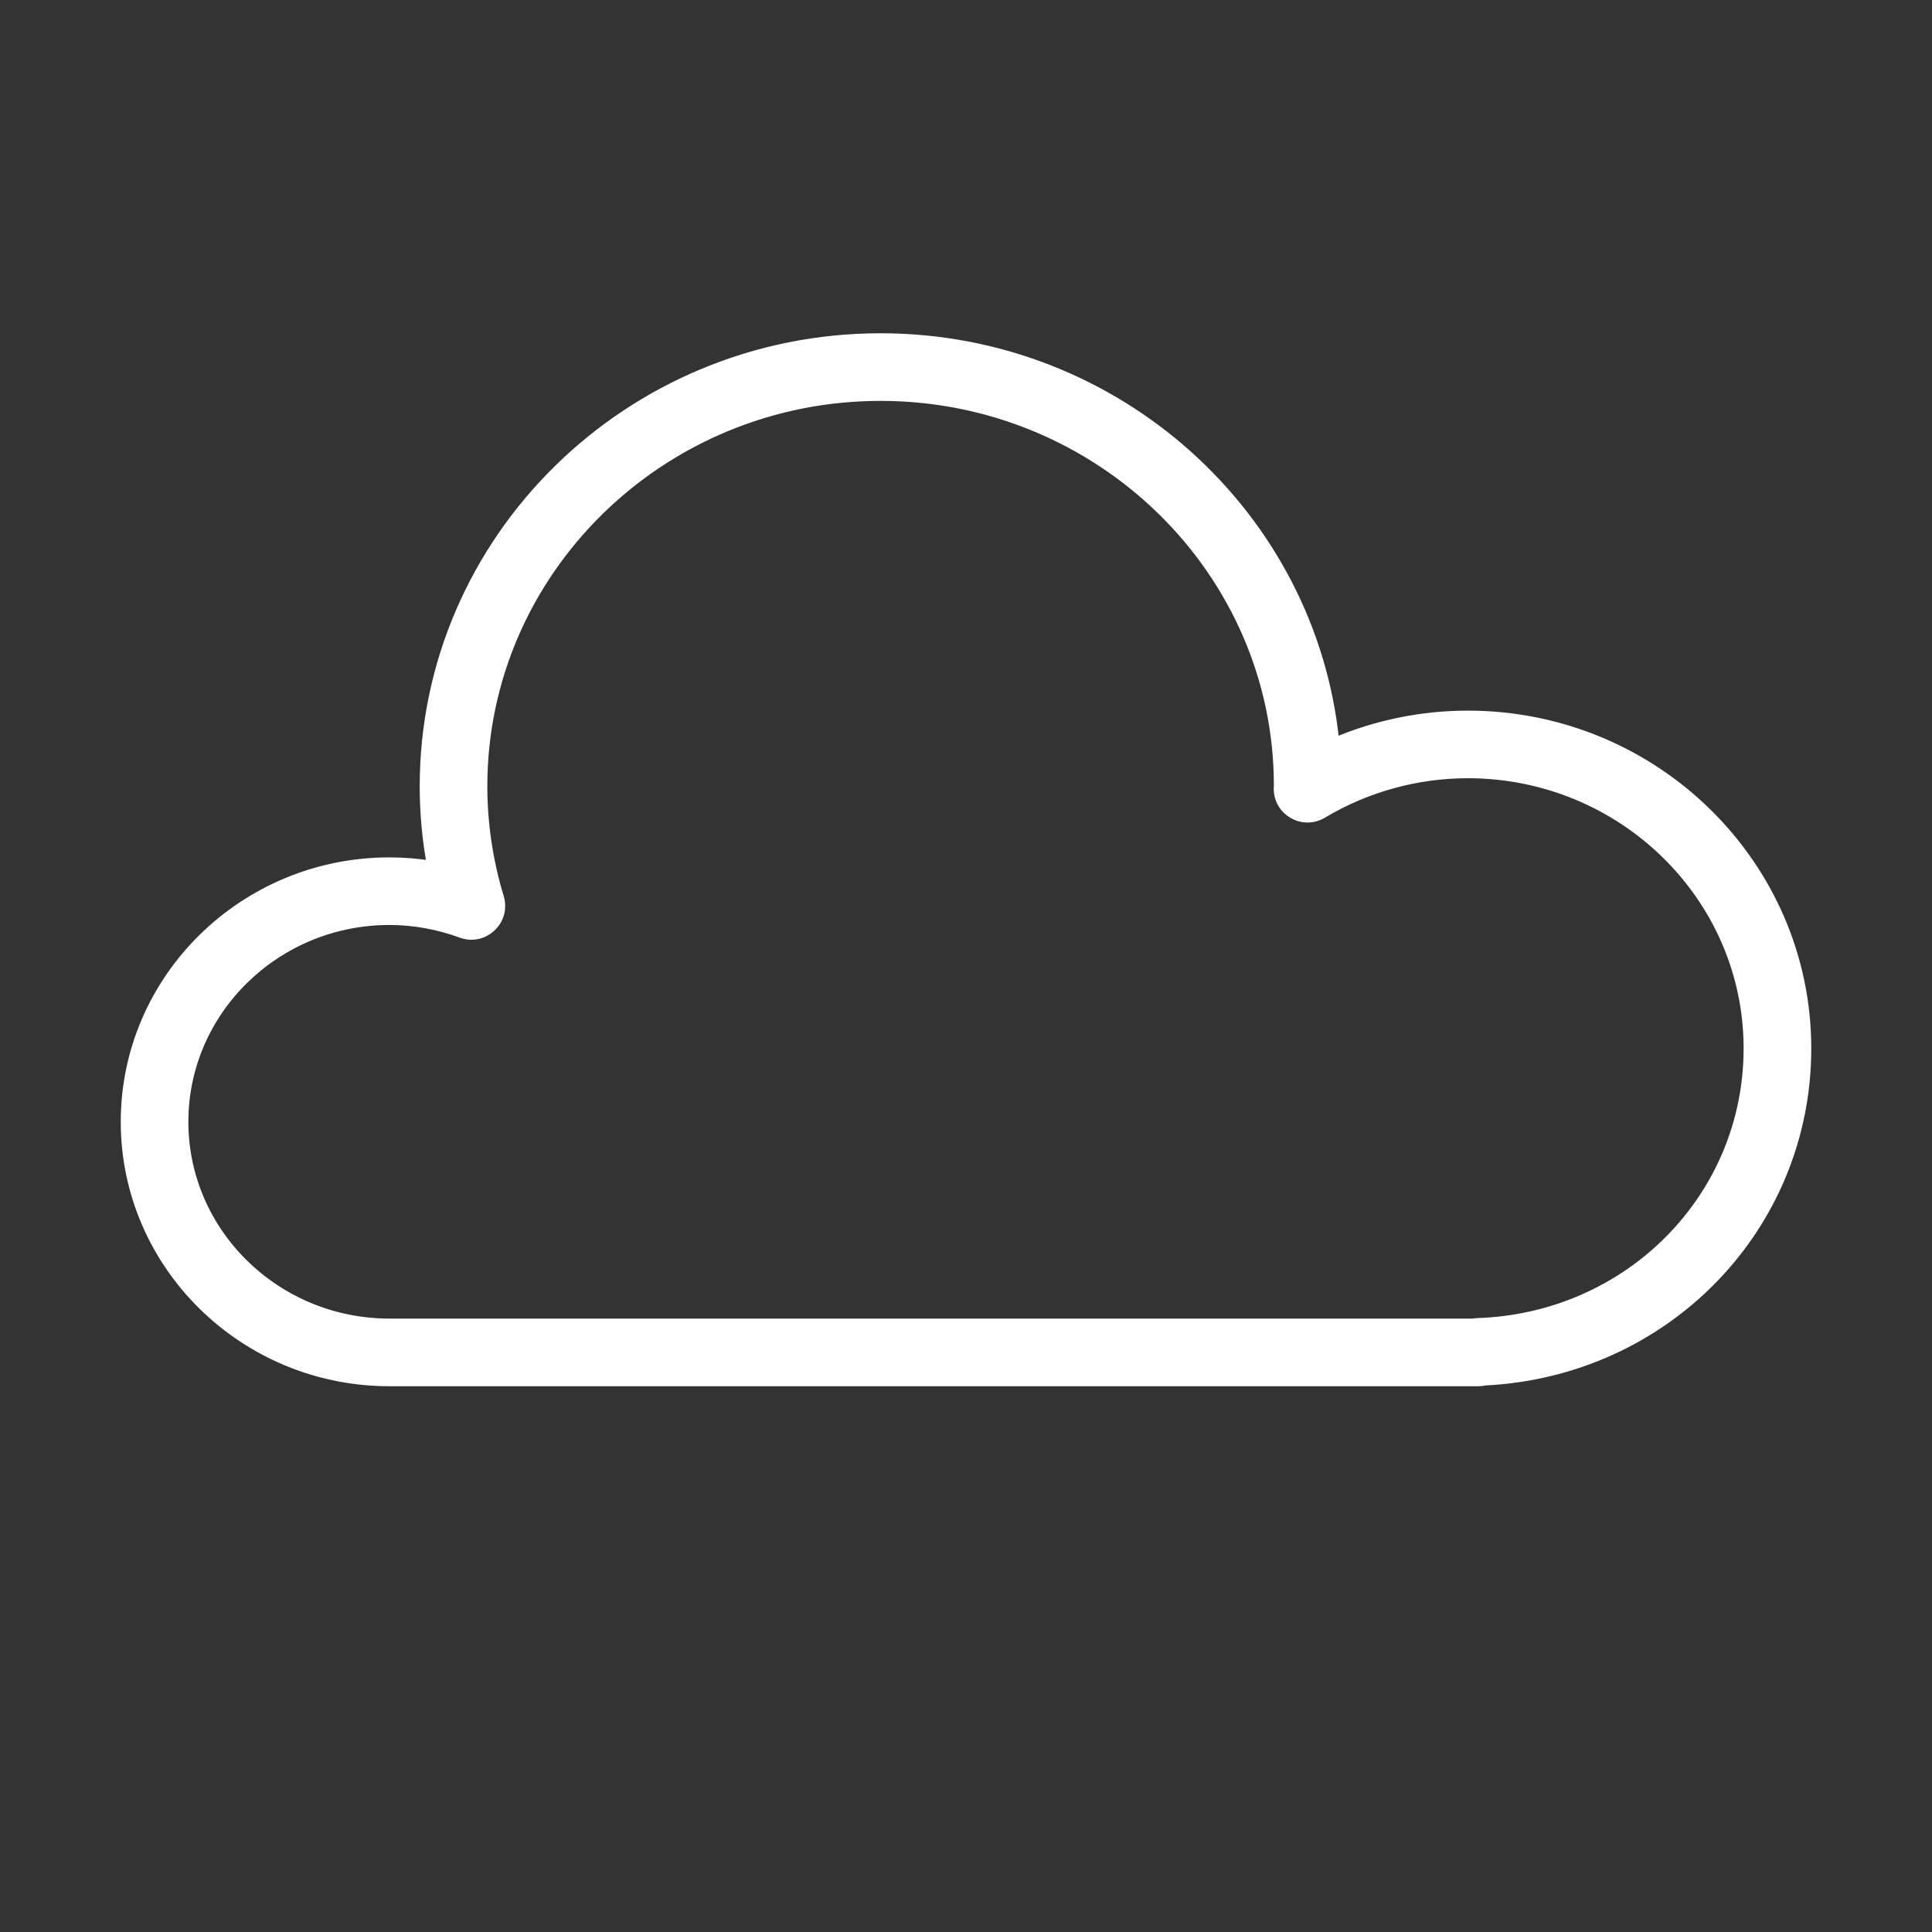
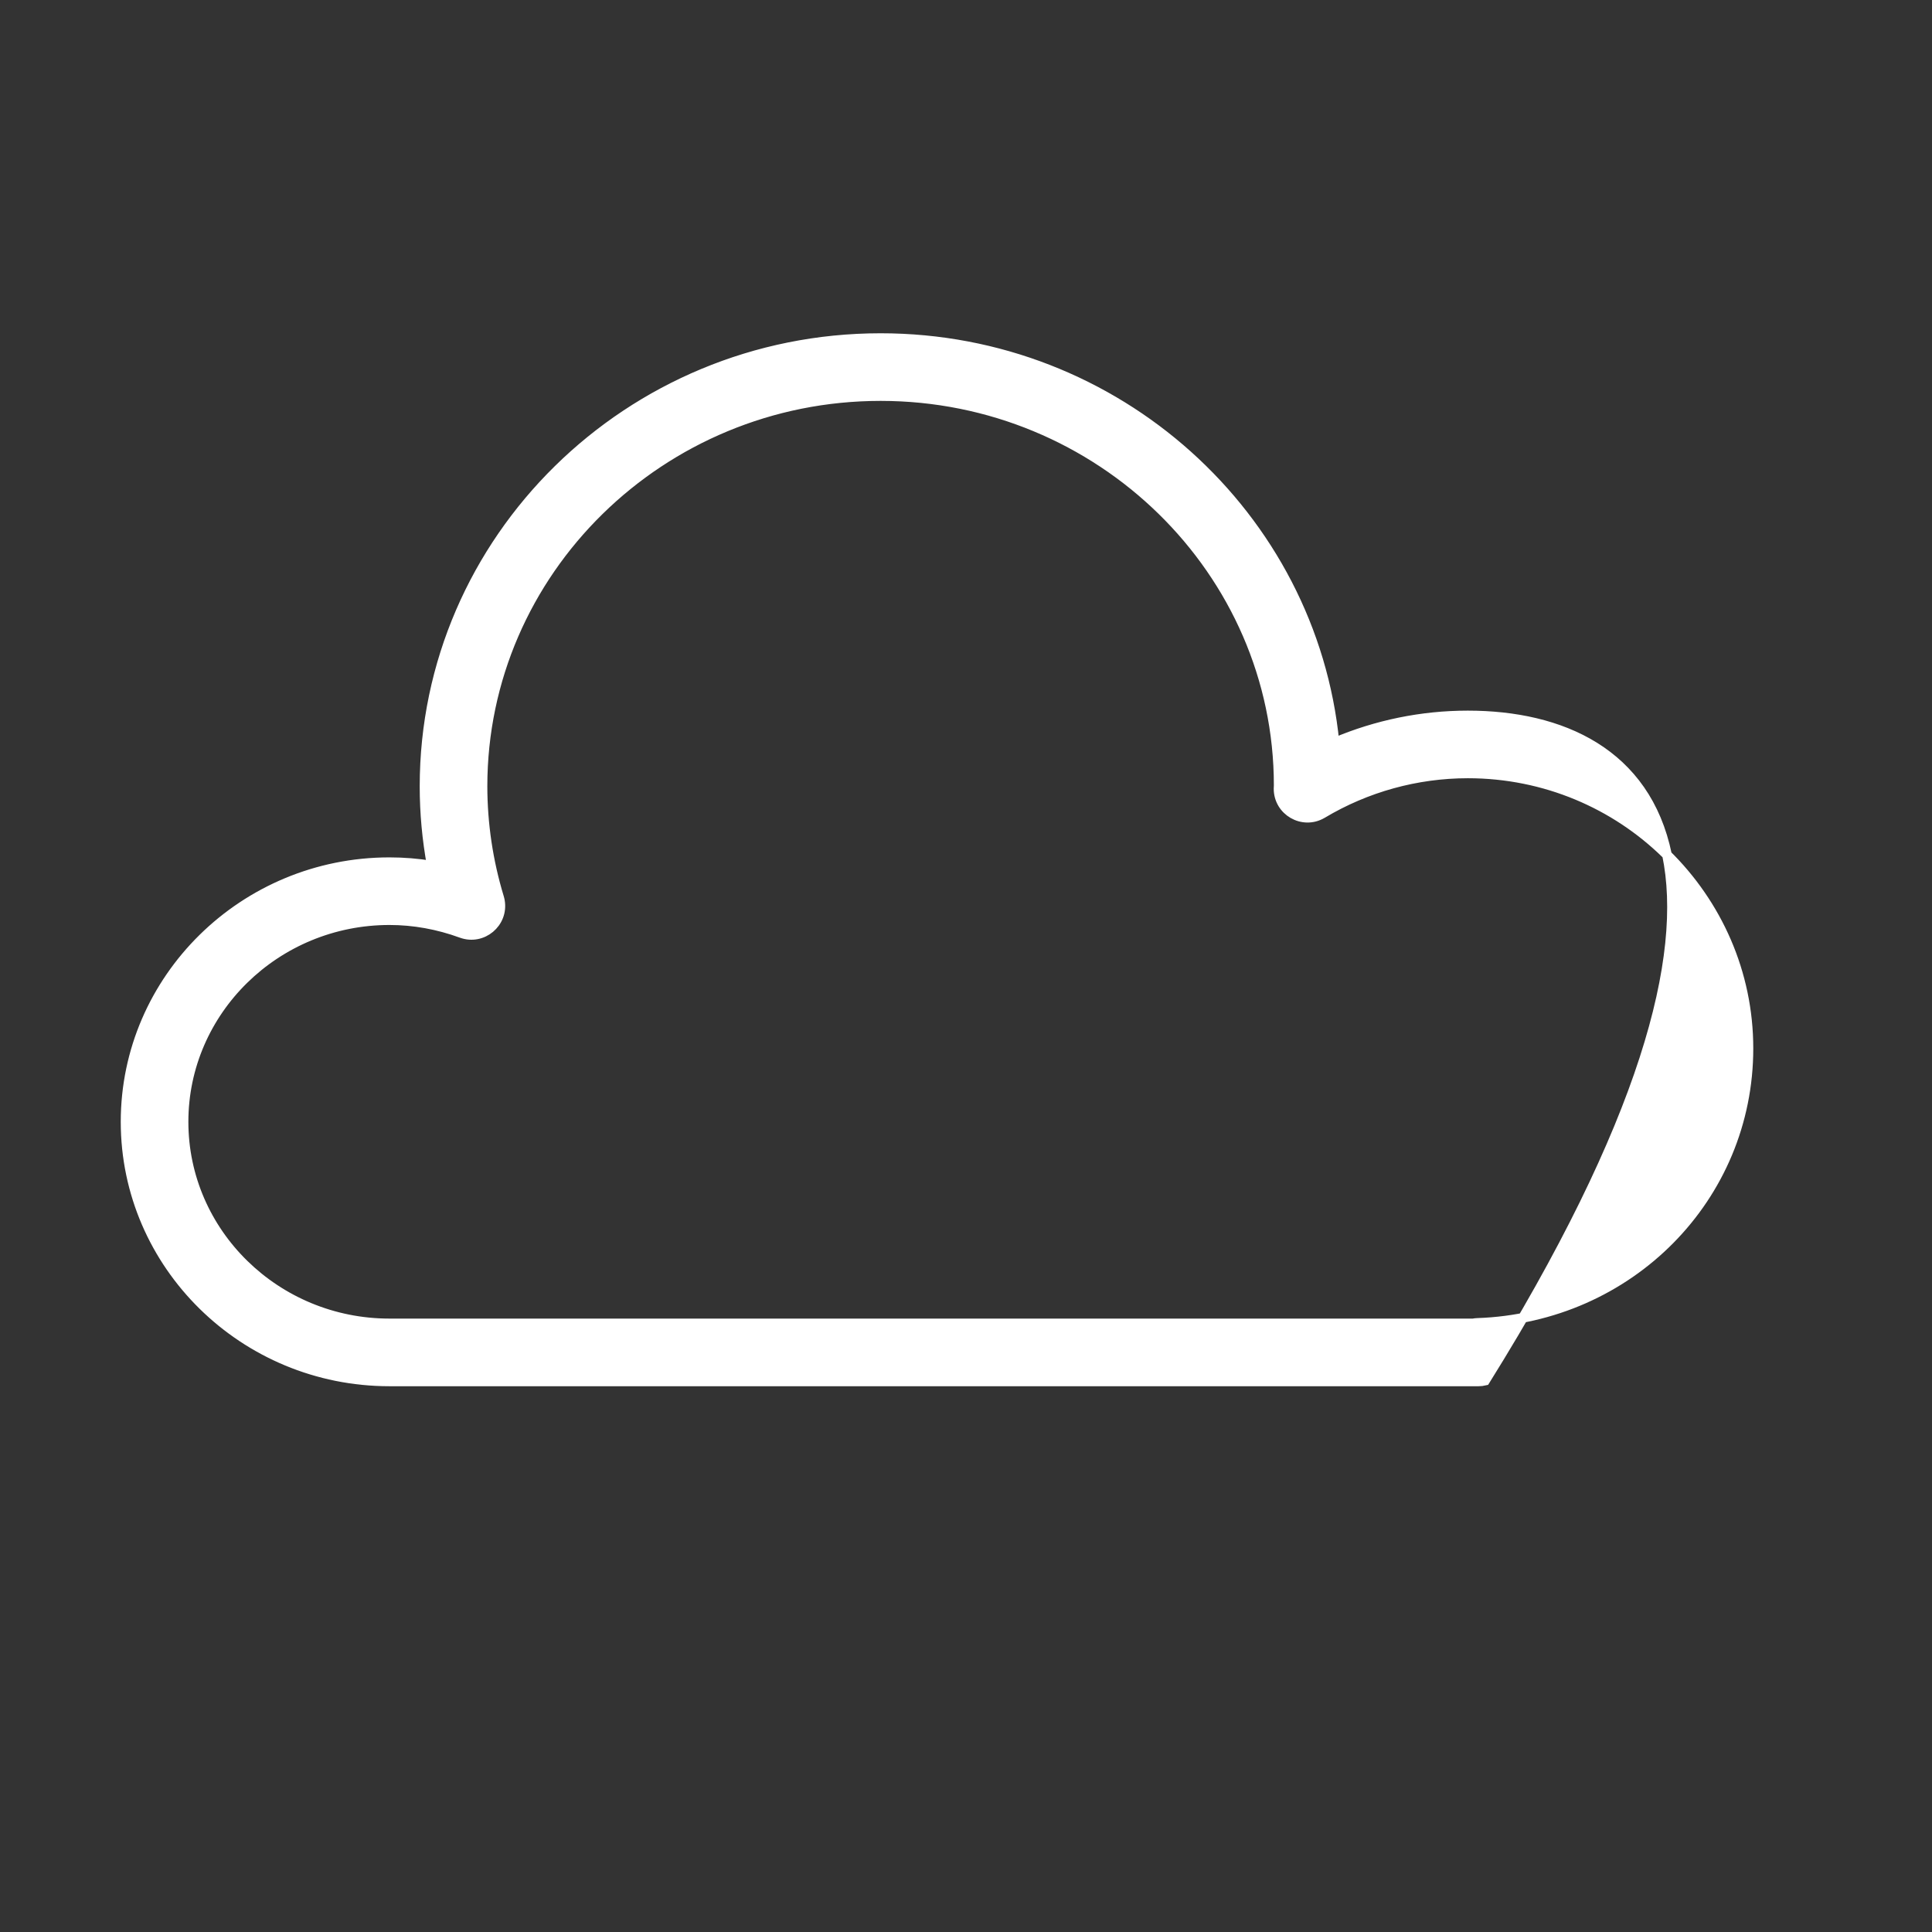
<svg xmlns="http://www.w3.org/2000/svg" viewBox="0 0 100.00 100.00" data-guides="{&quot;vertical&quot;:[],&quot;horizontal&quot;:[]}">
  <rect x="0" y="0" width="100.00" height="100.00" fill="#333333" stroke="none" />
  <defs />
-   <path fill="#ffffff" stroke="#ffffff" fill-opacity="1" stroke-width="0.5" stroke-opacity="1" alignment-baseline="baseline" baseline-shift="baseline" color="rgb(51, 51, 51)" fill-rule="evenodd" id="tSvg185f720cd0a" title="Path 1" d="M75.974 37.032C73.599 37.032 71.252 37.513 69.073 38.438C67.911 26.703 57.818 17.5 45.579 17.5C32.563 17.5 21.974 27.908 21.974 40.702C21.974 42.075 22.1 43.447 22.35 44.806C21.625 44.687 20.892 44.628 20.158 44.628C12.627 44.628 6.5 50.656 6.5 58.065C6.5 65.474 12.627 71.501 20.158 71.501C38.948 71.501 57.737 71.501 76.527 71.501C76.644 71.501 76.758 71.487 76.867 71.461C86.219 71 93.501 63.502 93.501 54.267C93.5 44.763 85.638 37.032 75.974 37.032ZM76.476 68.474C76.398 68.477 76.32 68.485 76.244 68.5C57.549 68.5 38.853 68.5 20.158 68.5C14.282 68.5 9.5 63.818 9.5 58.064C9.5 52.309 14.281 47.627 20.158 47.627C21.415 47.627 22.668 47.853 23.882 48.297C24.966 48.694 26.074 47.768 25.875 46.63C25.864 46.571 25.851 46.512 25.833 46.454C25.266 44.589 24.977 42.651 24.974 40.702C24.974 29.562 34.218 20.5 45.579 20.5C56.94 20.5 66.184 29.562 66.185 40.652C66.182 40.709 66.179 40.765 66.178 40.822C66.177 41.976 67.426 42.698 68.425 42.122C68.432 42.118 68.439 42.114 68.446 42.11C70.722 40.751 73.323 40.033 75.973 40.031C83.983 40.031 90.499 46.417 90.499 54.265C90.5 61.969 84.34 68.209 76.476 68.474Z" />
+   <path fill="#ffffff" stroke="#ffffff" fill-opacity="1" stroke-width="0.5" stroke-opacity="1" alignment-baseline="baseline" baseline-shift="baseline" color="rgb(51, 51, 51)" fill-rule="evenodd" id="tSvg185f720cd0a" title="Path 1" d="M75.974 37.032C73.599 37.032 71.252 37.513 69.073 38.438C67.911 26.703 57.818 17.5 45.579 17.5C32.563 17.5 21.974 27.908 21.974 40.702C21.974 42.075 22.1 43.447 22.35 44.806C21.625 44.687 20.892 44.628 20.158 44.628C12.627 44.628 6.5 50.656 6.5 58.065C6.5 65.474 12.627 71.501 20.158 71.501C38.948 71.501 57.737 71.501 76.527 71.501C76.644 71.501 76.758 71.487 76.867 71.461C93.5 44.763 85.638 37.032 75.974 37.032ZM76.476 68.474C76.398 68.477 76.32 68.485 76.244 68.5C57.549 68.5 38.853 68.5 20.158 68.5C14.282 68.5 9.5 63.818 9.5 58.064C9.5 52.309 14.281 47.627 20.158 47.627C21.415 47.627 22.668 47.853 23.882 48.297C24.966 48.694 26.074 47.768 25.875 46.63C25.864 46.571 25.851 46.512 25.833 46.454C25.266 44.589 24.977 42.651 24.974 40.702C24.974 29.562 34.218 20.5 45.579 20.5C56.94 20.5 66.184 29.562 66.185 40.652C66.182 40.709 66.179 40.765 66.178 40.822C66.177 41.976 67.426 42.698 68.425 42.122C68.432 42.118 68.439 42.114 68.446 42.11C70.722 40.751 73.323 40.033 75.973 40.031C83.983 40.031 90.499 46.417 90.499 54.265C90.5 61.969 84.34 68.209 76.476 68.474Z" />
</svg>